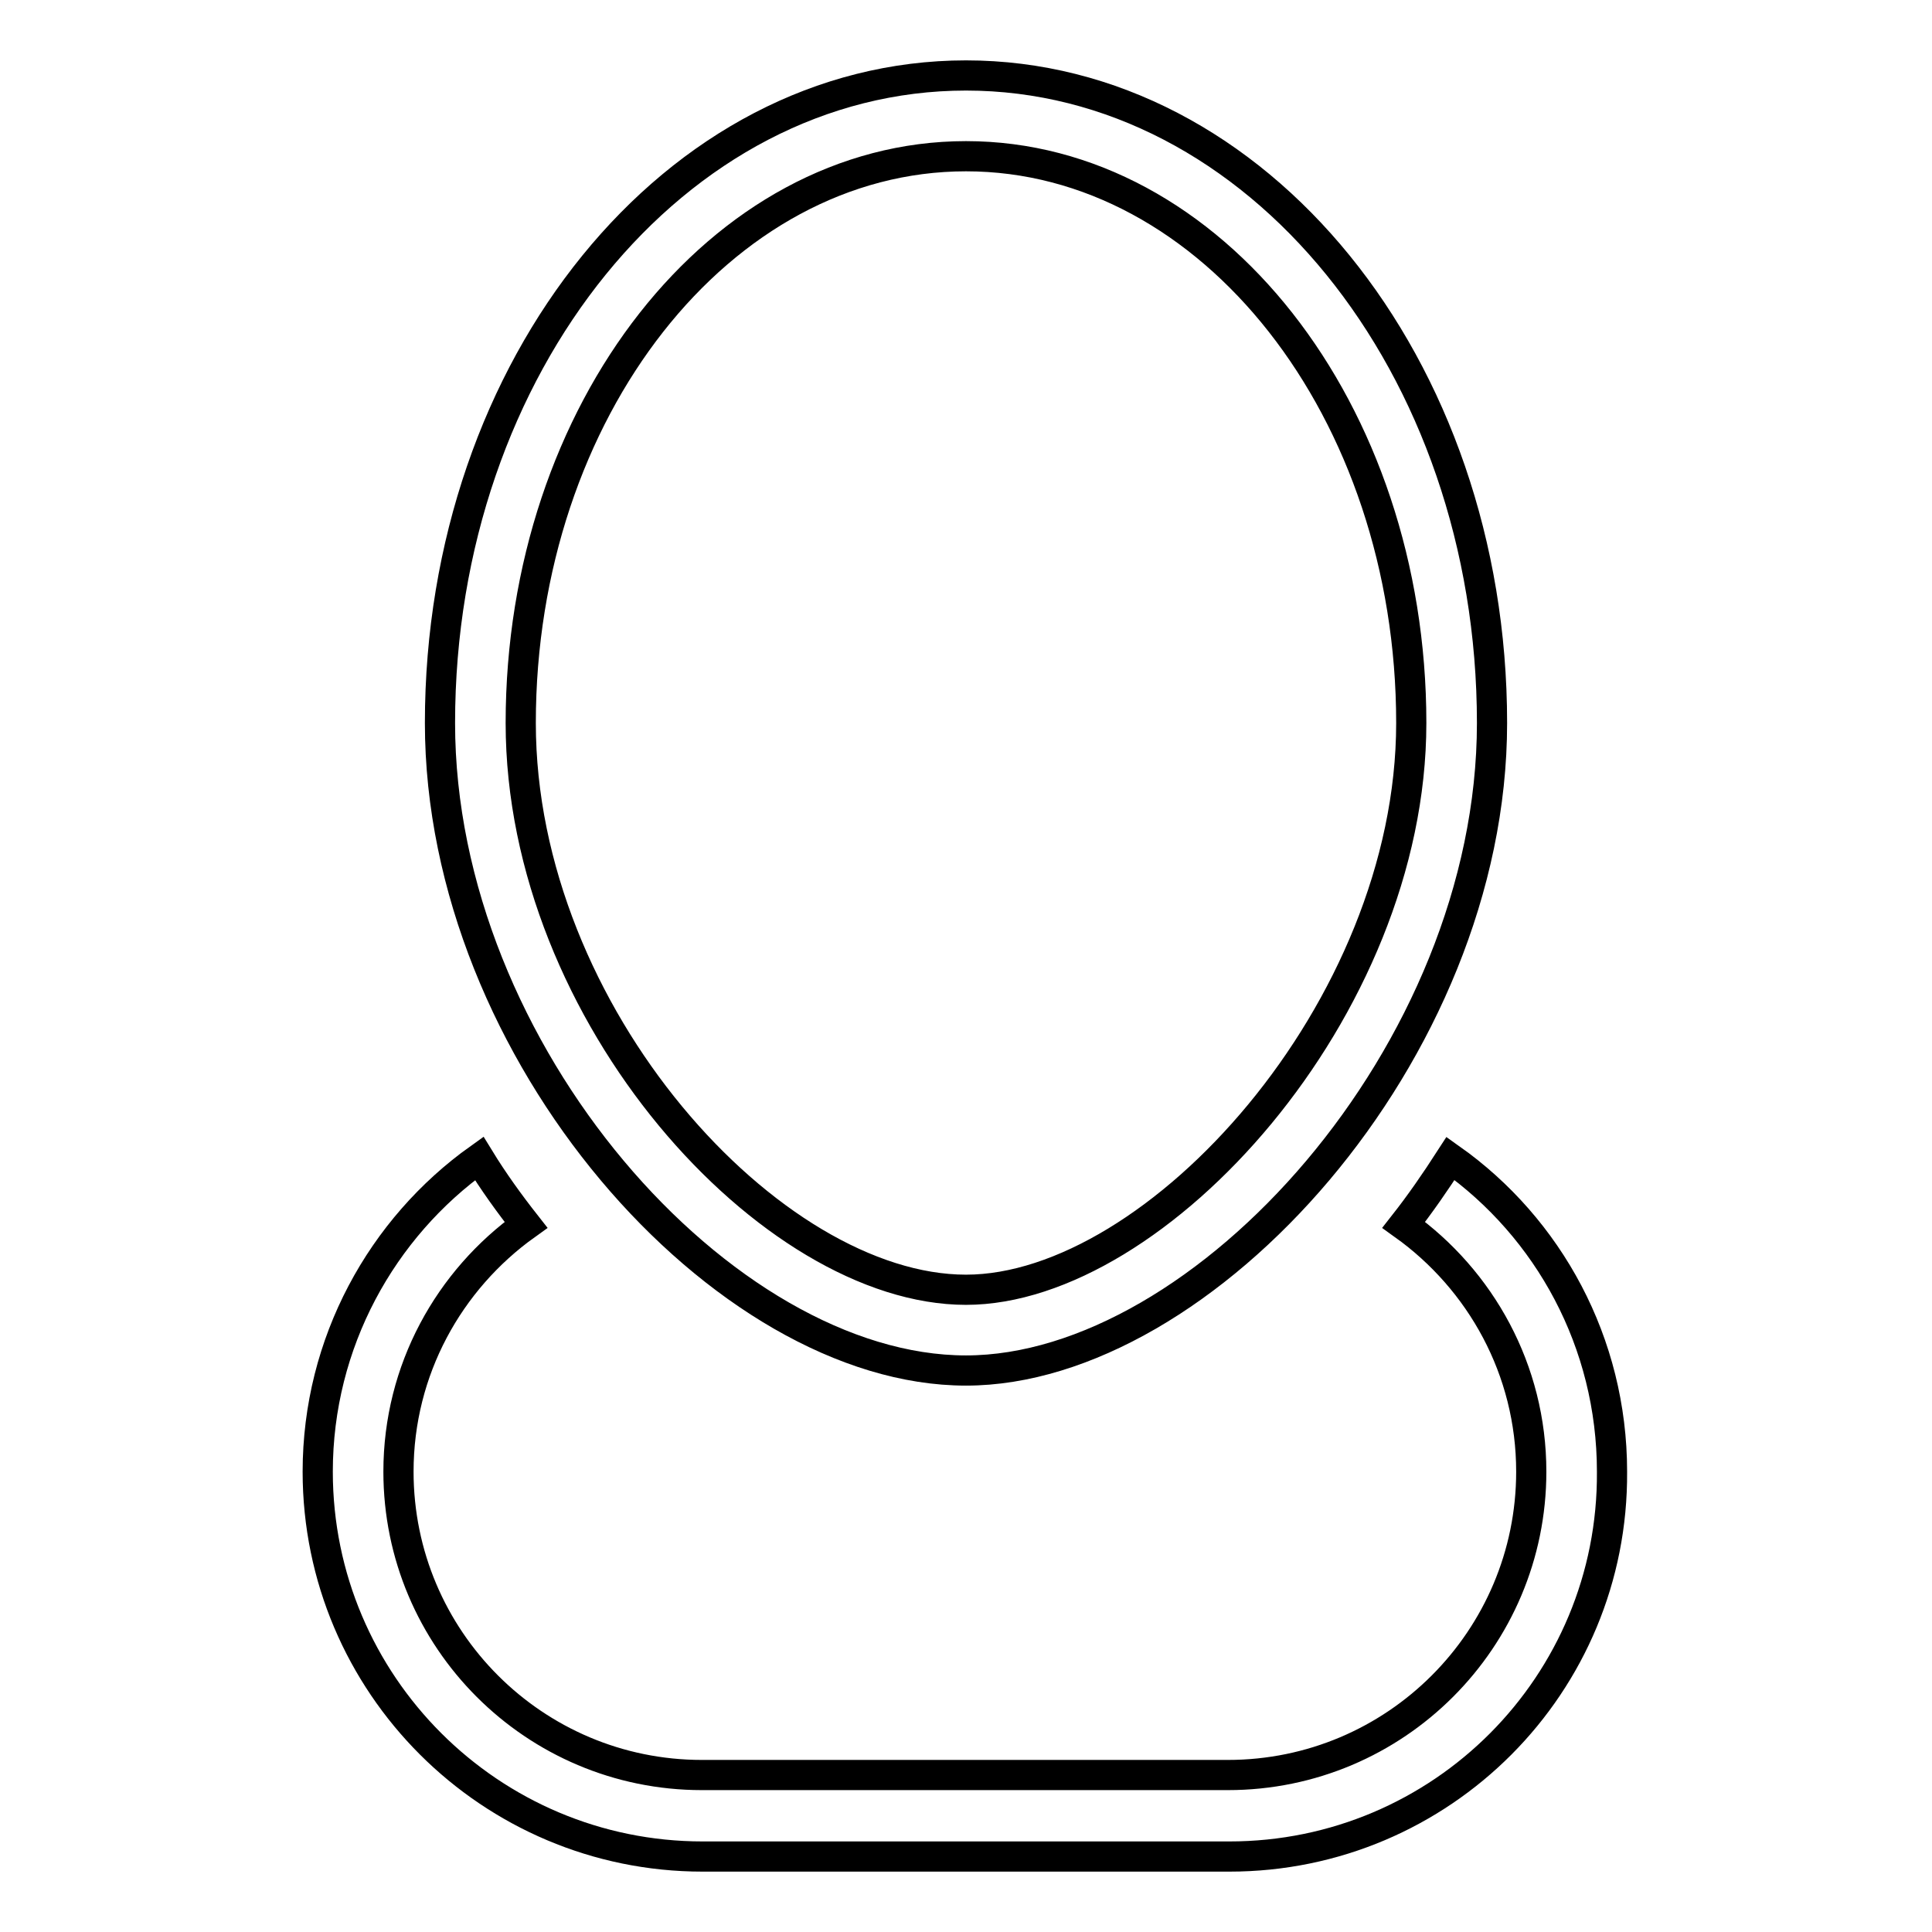
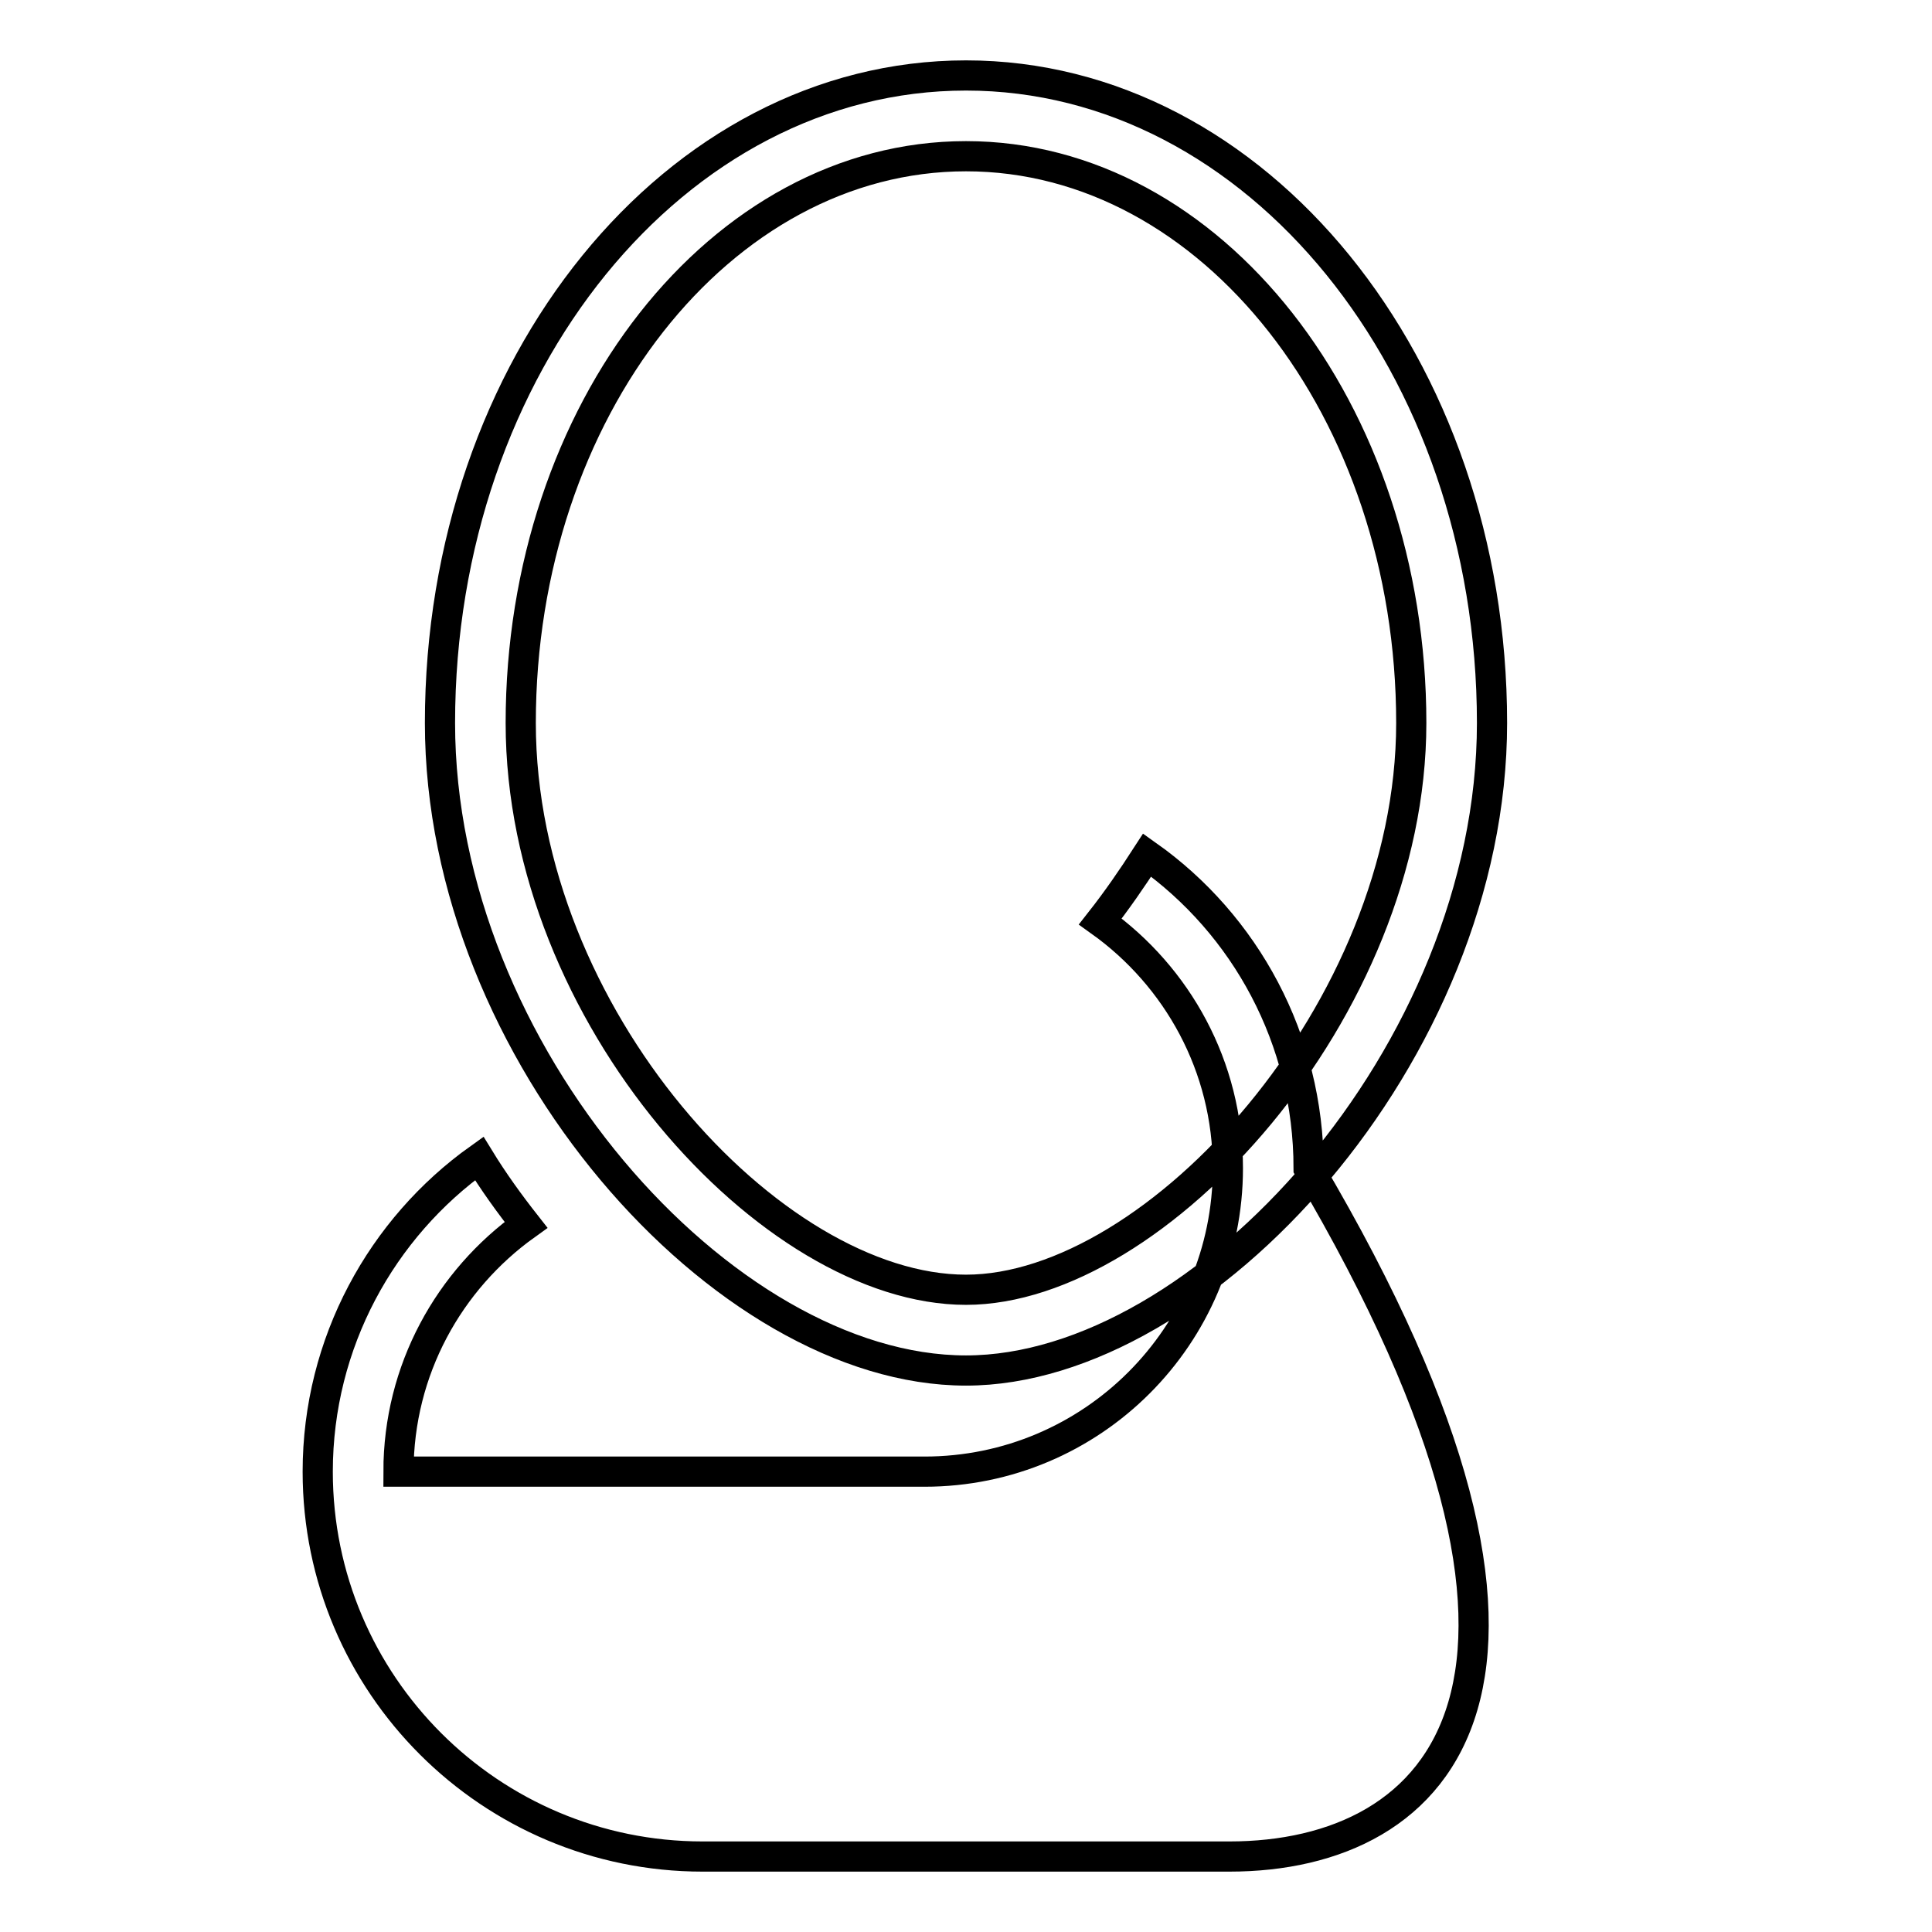
<svg xmlns="http://www.w3.org/2000/svg" version="1.1" x="0px" y="0px" viewBox="0 0 256 256" enable-background="new 0 0 256 256" xml:space="preserve">
  <g>
-     <path stroke-width="4" fill-opacity="0" stroke="#000000" d="M162.9,246H93.1c-28.1,0-51-22.8-51-51c0-17.1,8.5-32.3,21.4-41.5c1.9,3.1,4,6,6.2,8.8 c-10.2,7.3-16.9,19.2-16.9,32.7c0,22.2,18,40.2,40.2,40.2h69.7c22.2,0,40.2-18,40.2-40.2c0-13.5-6.7-25.4-16.9-32.7 c2.2-2.8,4.2-5.7,6.2-8.8c13,9.2,21.4,24.4,21.4,41.5C213.8,223.2,191,246,162.9,246z M128,181.6c-32.1,0-69.7-42.1-69.7-85.8 C58.3,48.4,89.5,10,128,10s69.7,38.4,69.7,85.8C197.7,139.5,159.4,181.6,128,181.6z M128,20.7c-32.5,0-59,33.7-59,75.1 c0,38.7,33.2,75.1,59,75.1c25.2,0,59-37.1,59-75.1C187,54.4,160.5,20.7,128,20.7z" />
+     <path stroke-width="4" fill-opacity="0" stroke="#000000" d="M162.9,246H93.1c-28.1,0-51-22.8-51-51c0-17.1,8.5-32.3,21.4-41.5c1.9,3.1,4,6,6.2,8.8 c-10.2,7.3-16.9,19.2-16.9,32.7h69.7c22.2,0,40.2-18,40.2-40.2c0-13.5-6.7-25.4-16.9-32.7 c2.2-2.8,4.2-5.7,6.2-8.8c13,9.2,21.4,24.4,21.4,41.5C213.8,223.2,191,246,162.9,246z M128,181.6c-32.1,0-69.7-42.1-69.7-85.8 C58.3,48.4,89.5,10,128,10s69.7,38.4,69.7,85.8C197.7,139.5,159.4,181.6,128,181.6z M128,20.7c-32.5,0-59,33.7-59,75.1 c0,38.7,33.2,75.1,59,75.1c25.2,0,59-37.1,59-75.1C187,54.4,160.5,20.7,128,20.7z" />
  </g>
</svg>